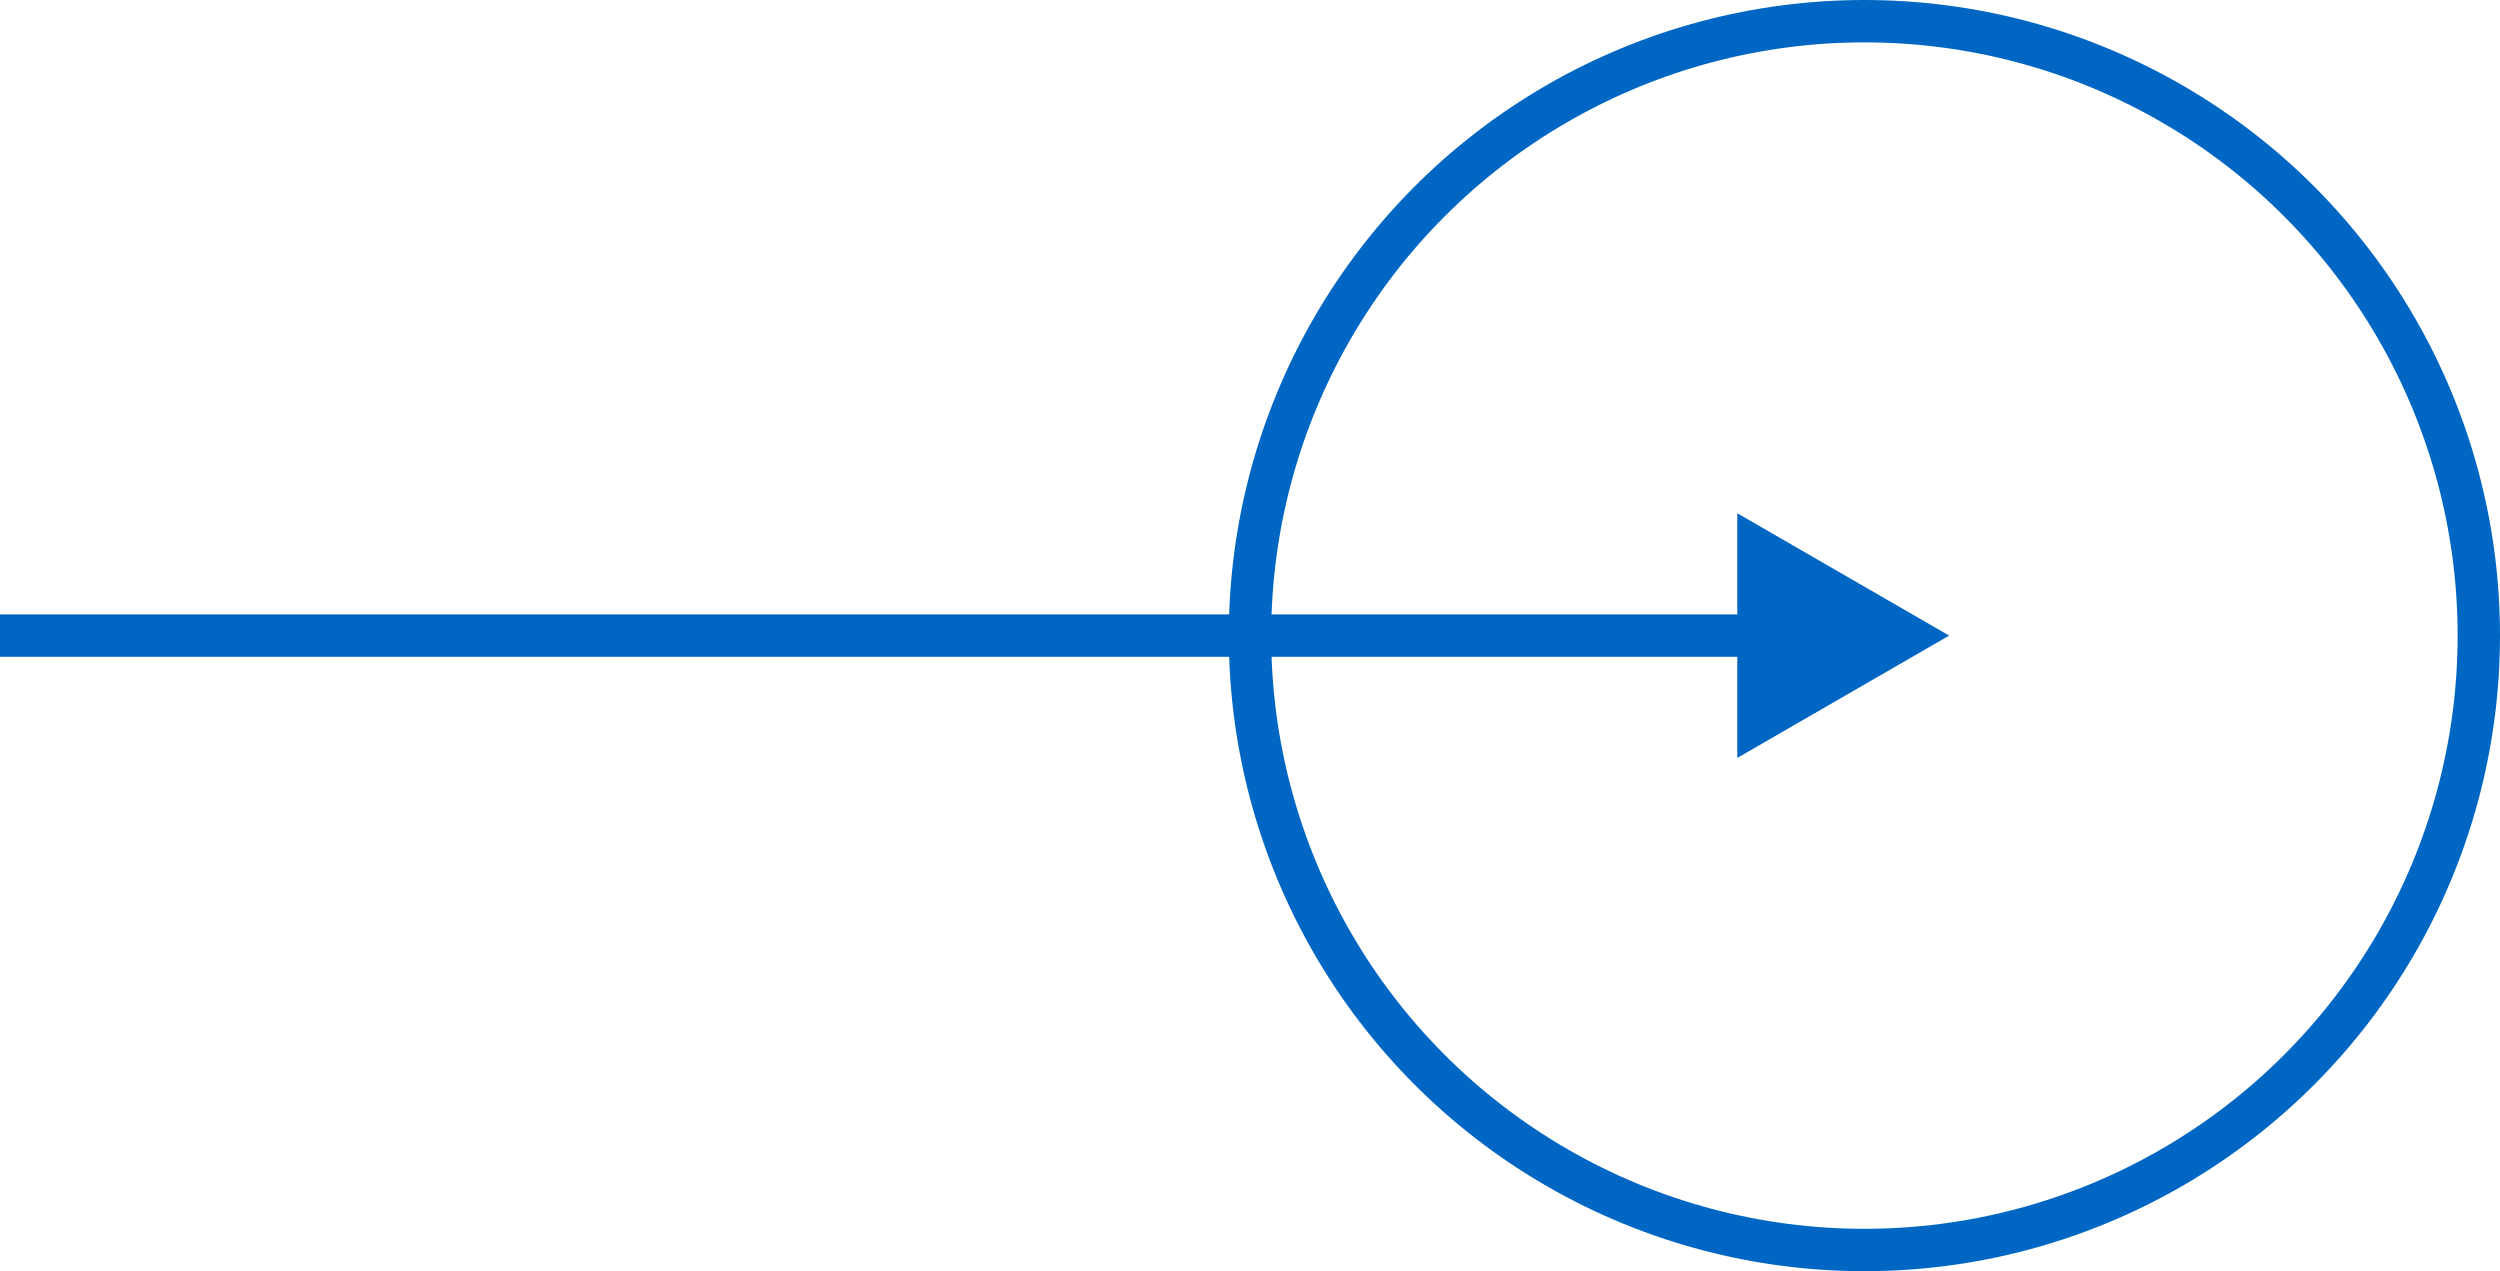
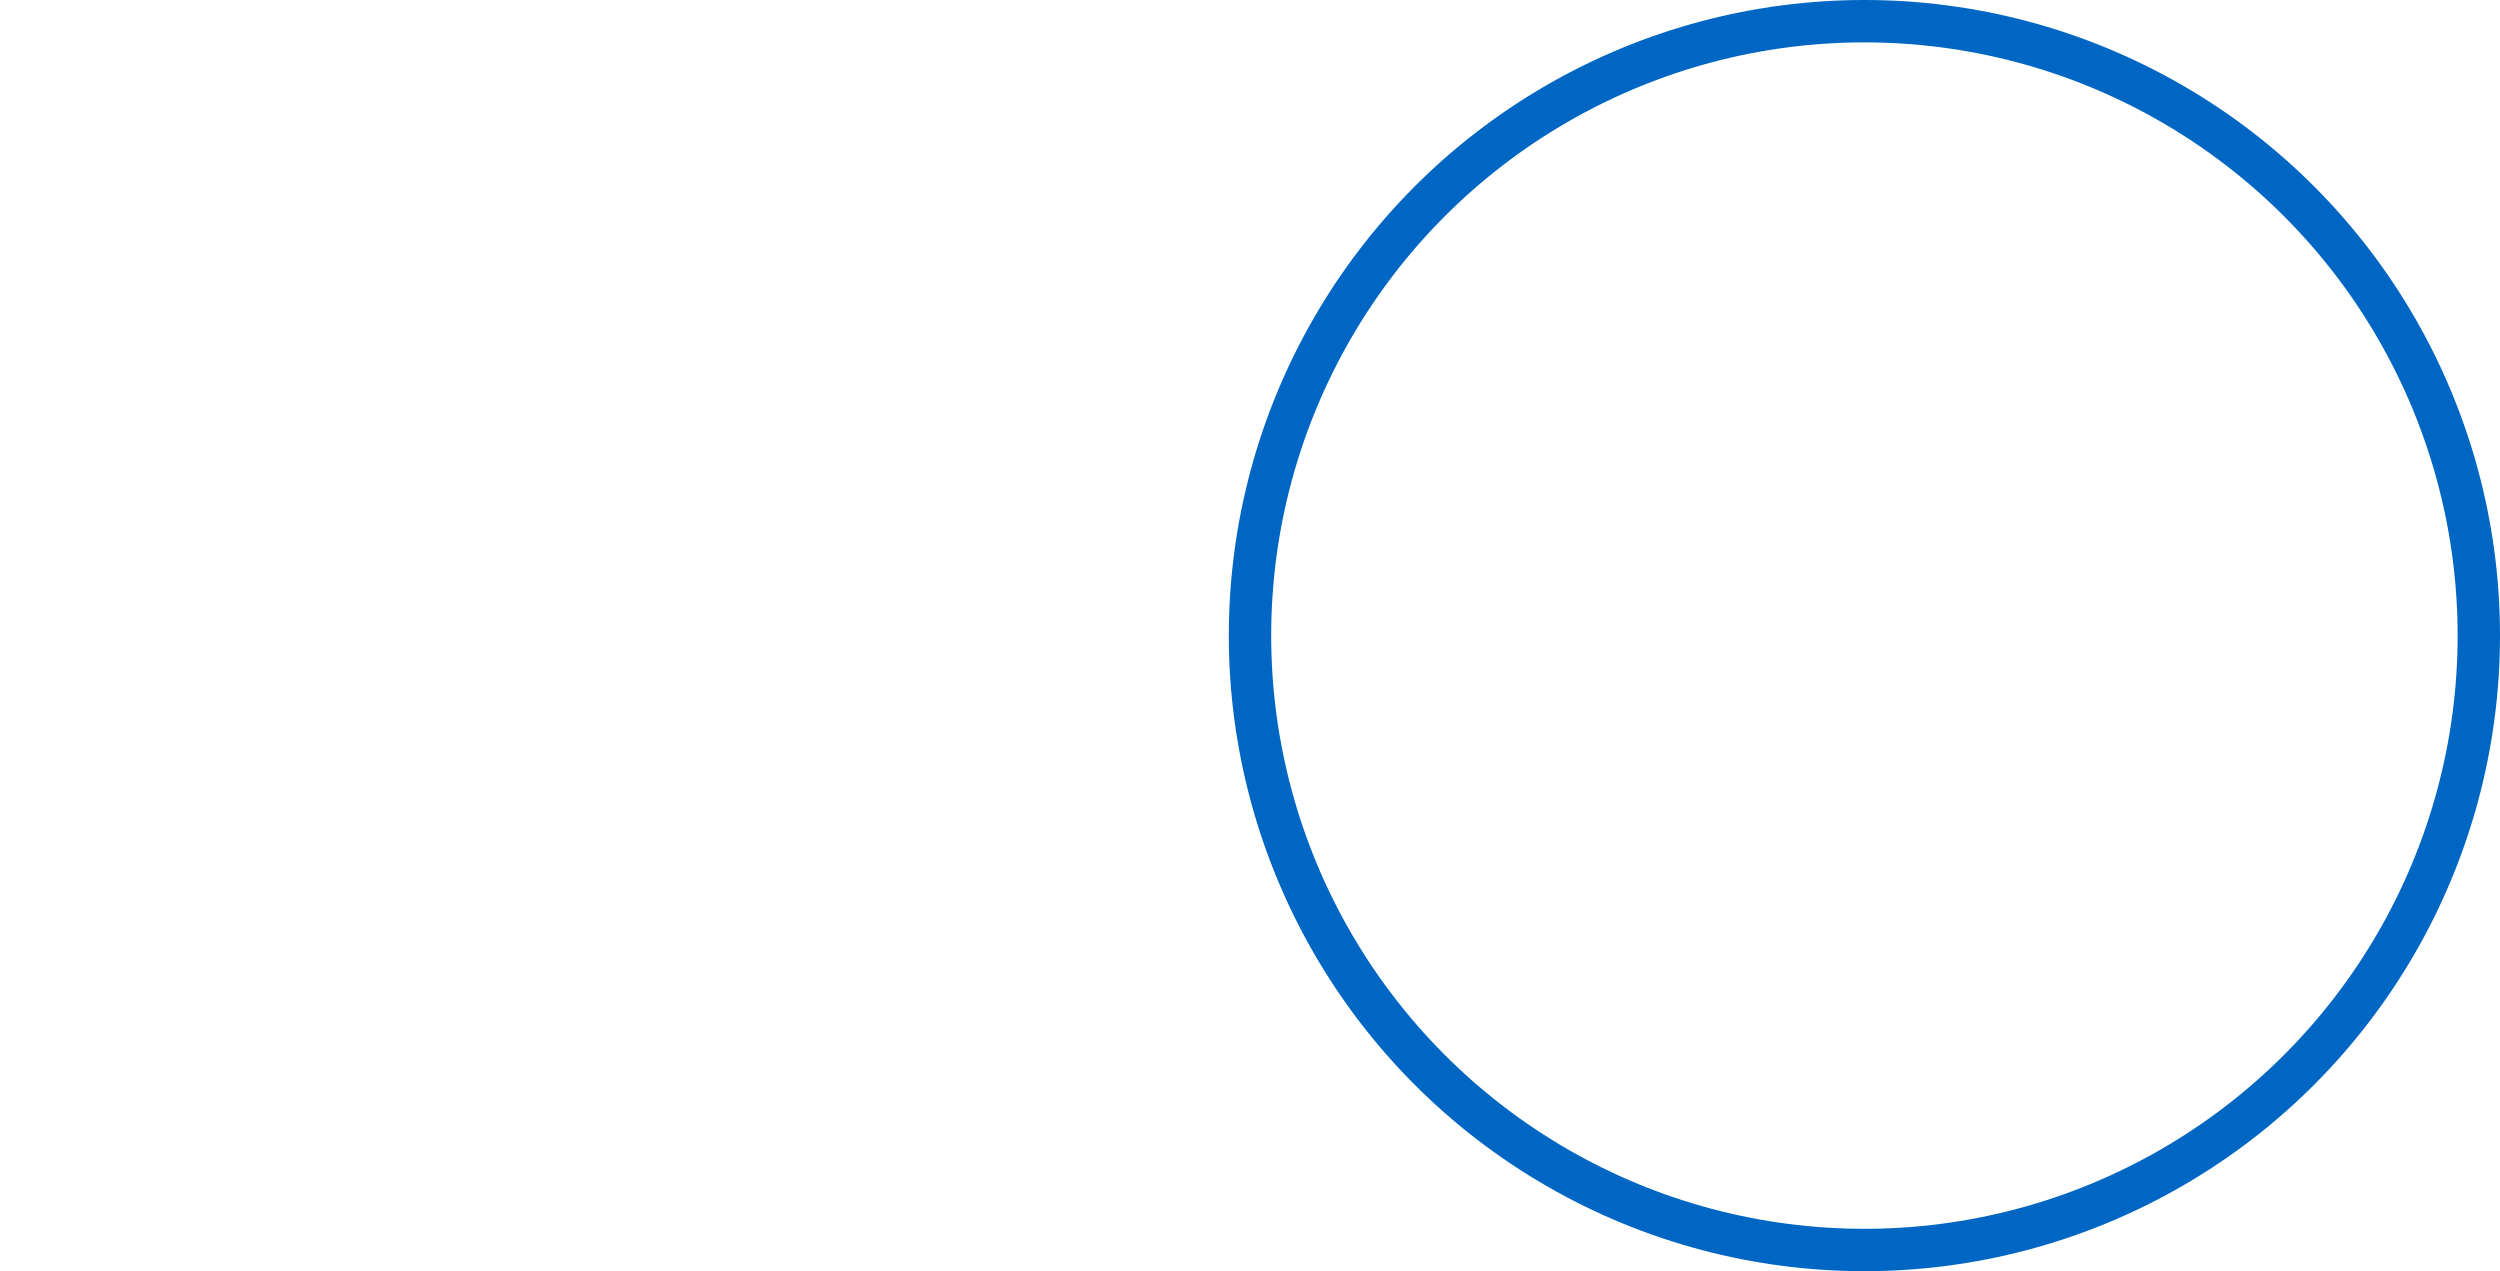
<svg xmlns="http://www.w3.org/2000/svg" width="59" height="30" viewBox="0 0 59 30" fill="none">
  <circle cx="44" cy="15" r="14.5" stroke="#0066C3" />
-   <path d="M46 15L41 12.113V17.887L46 15ZM0 15.5H41.5V14.5H0V15.5Z" fill="#0066C3" />
</svg>